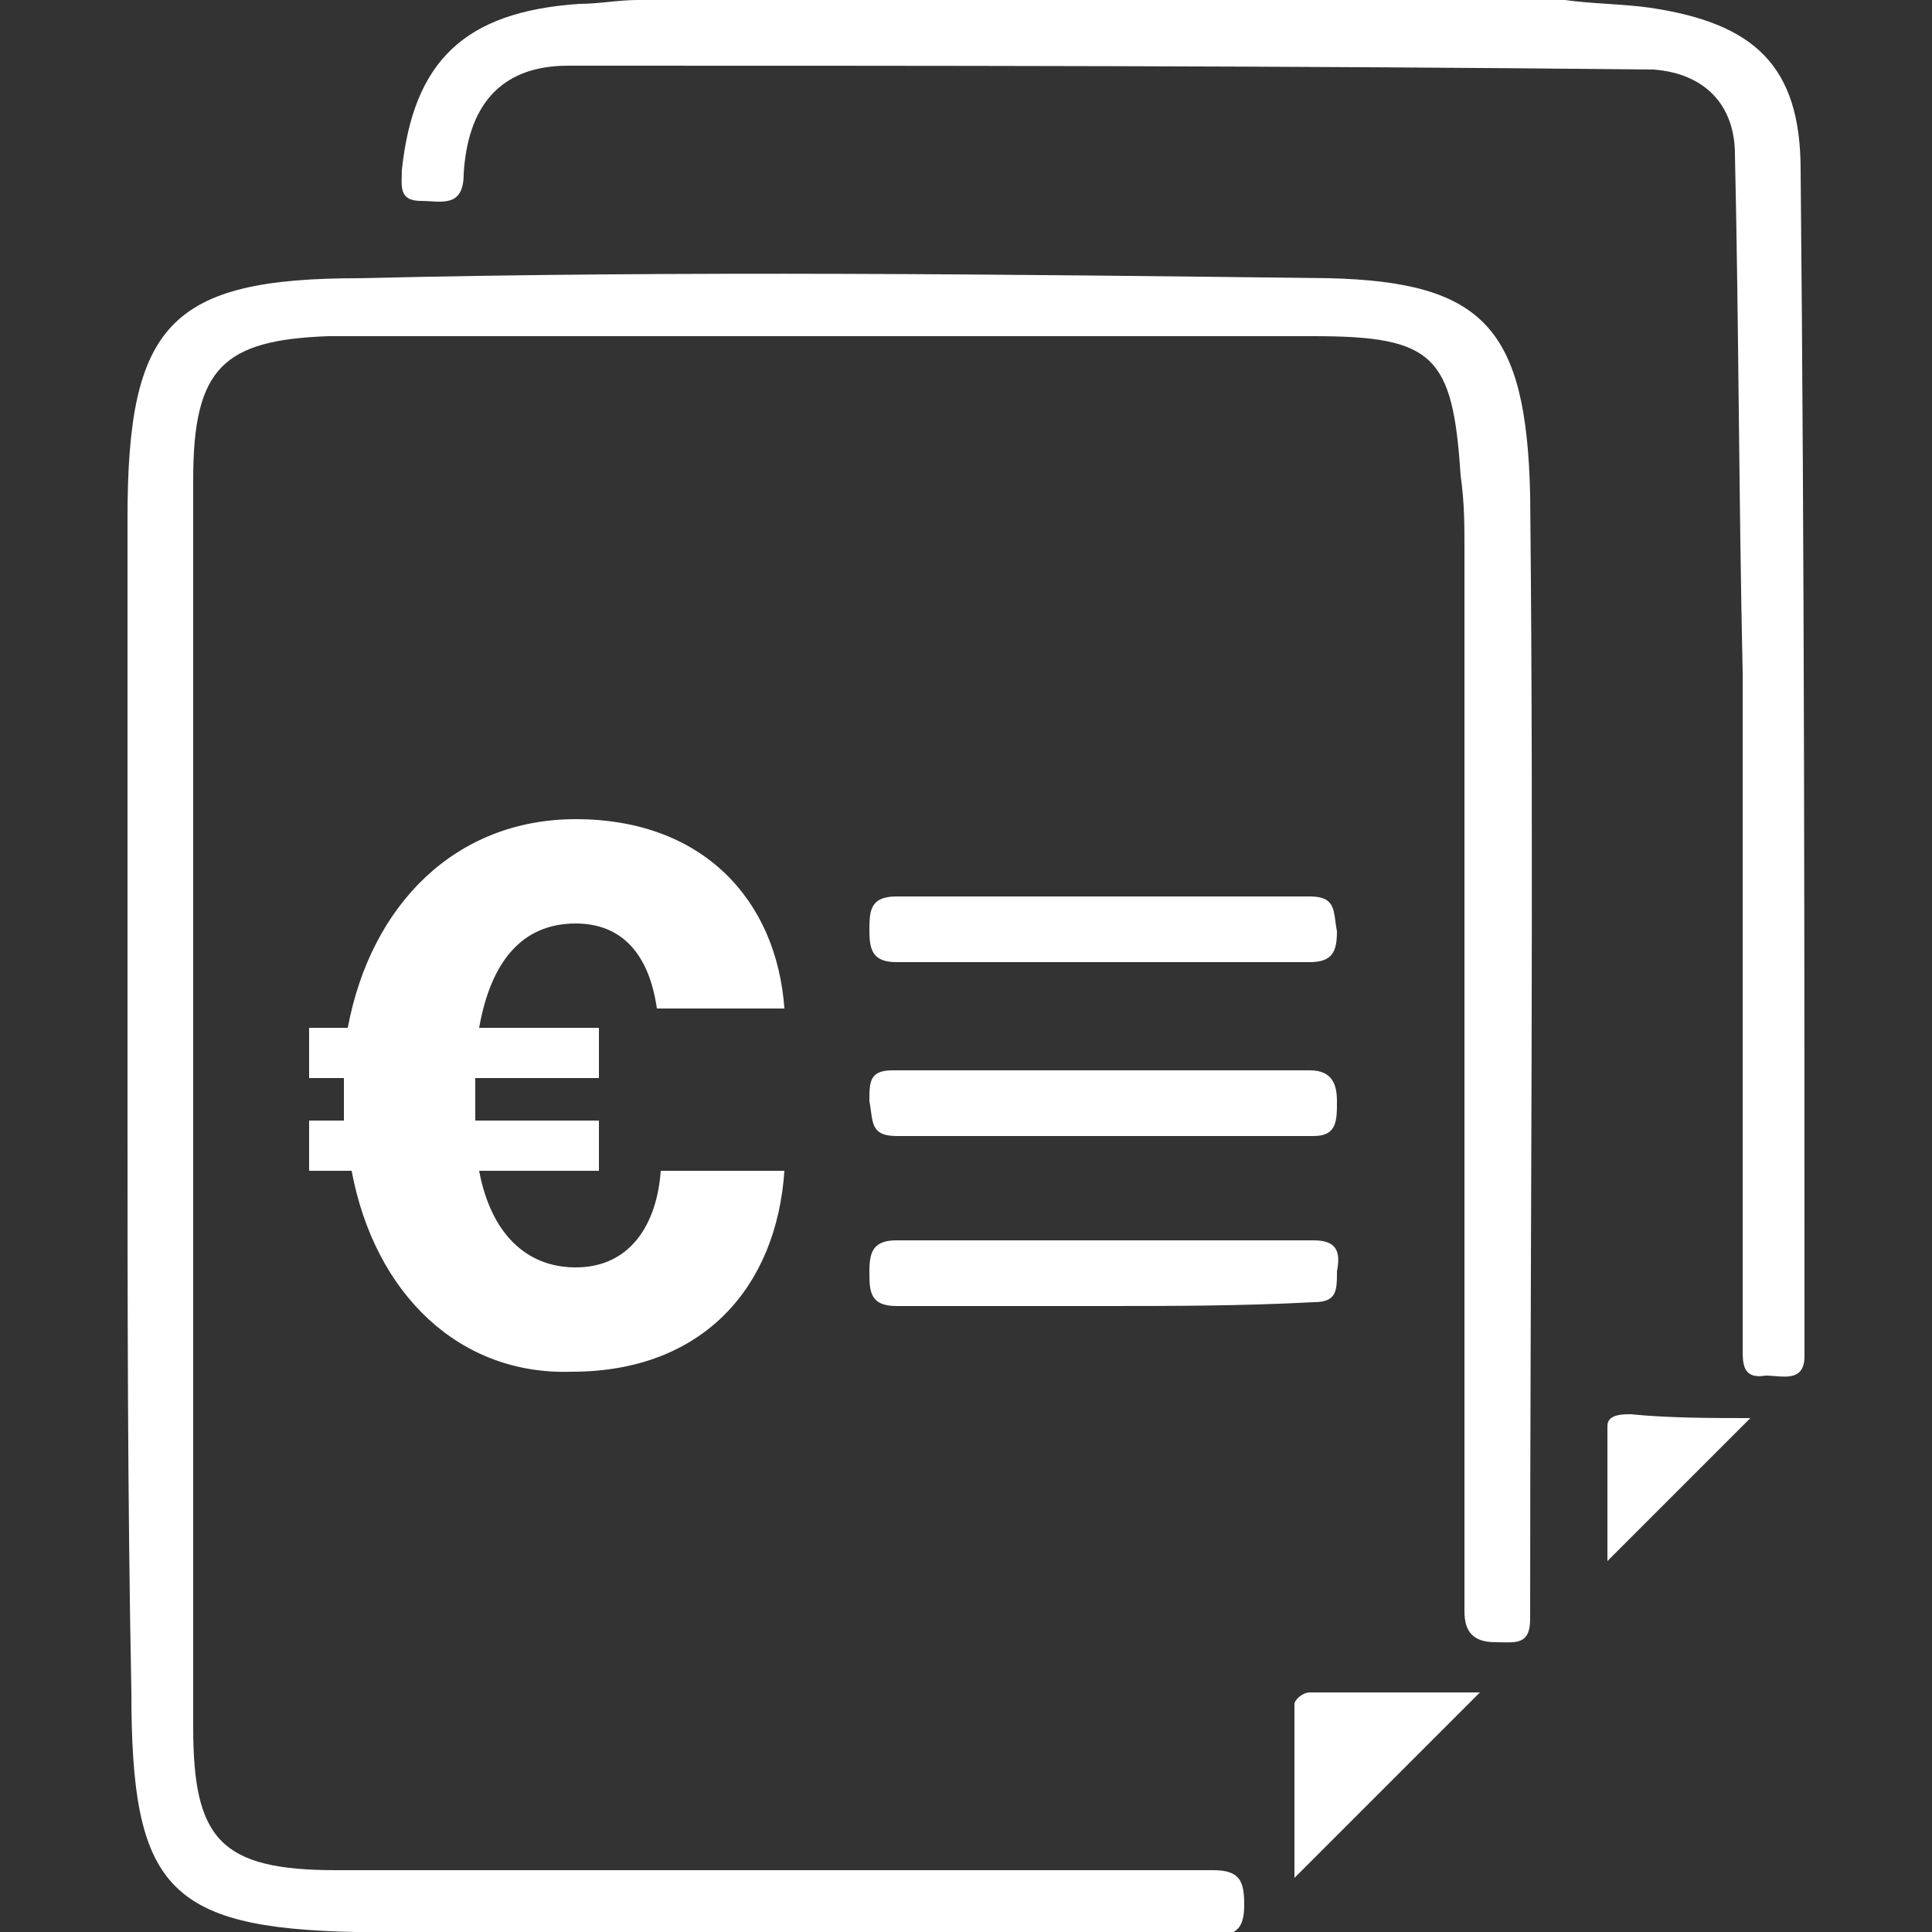
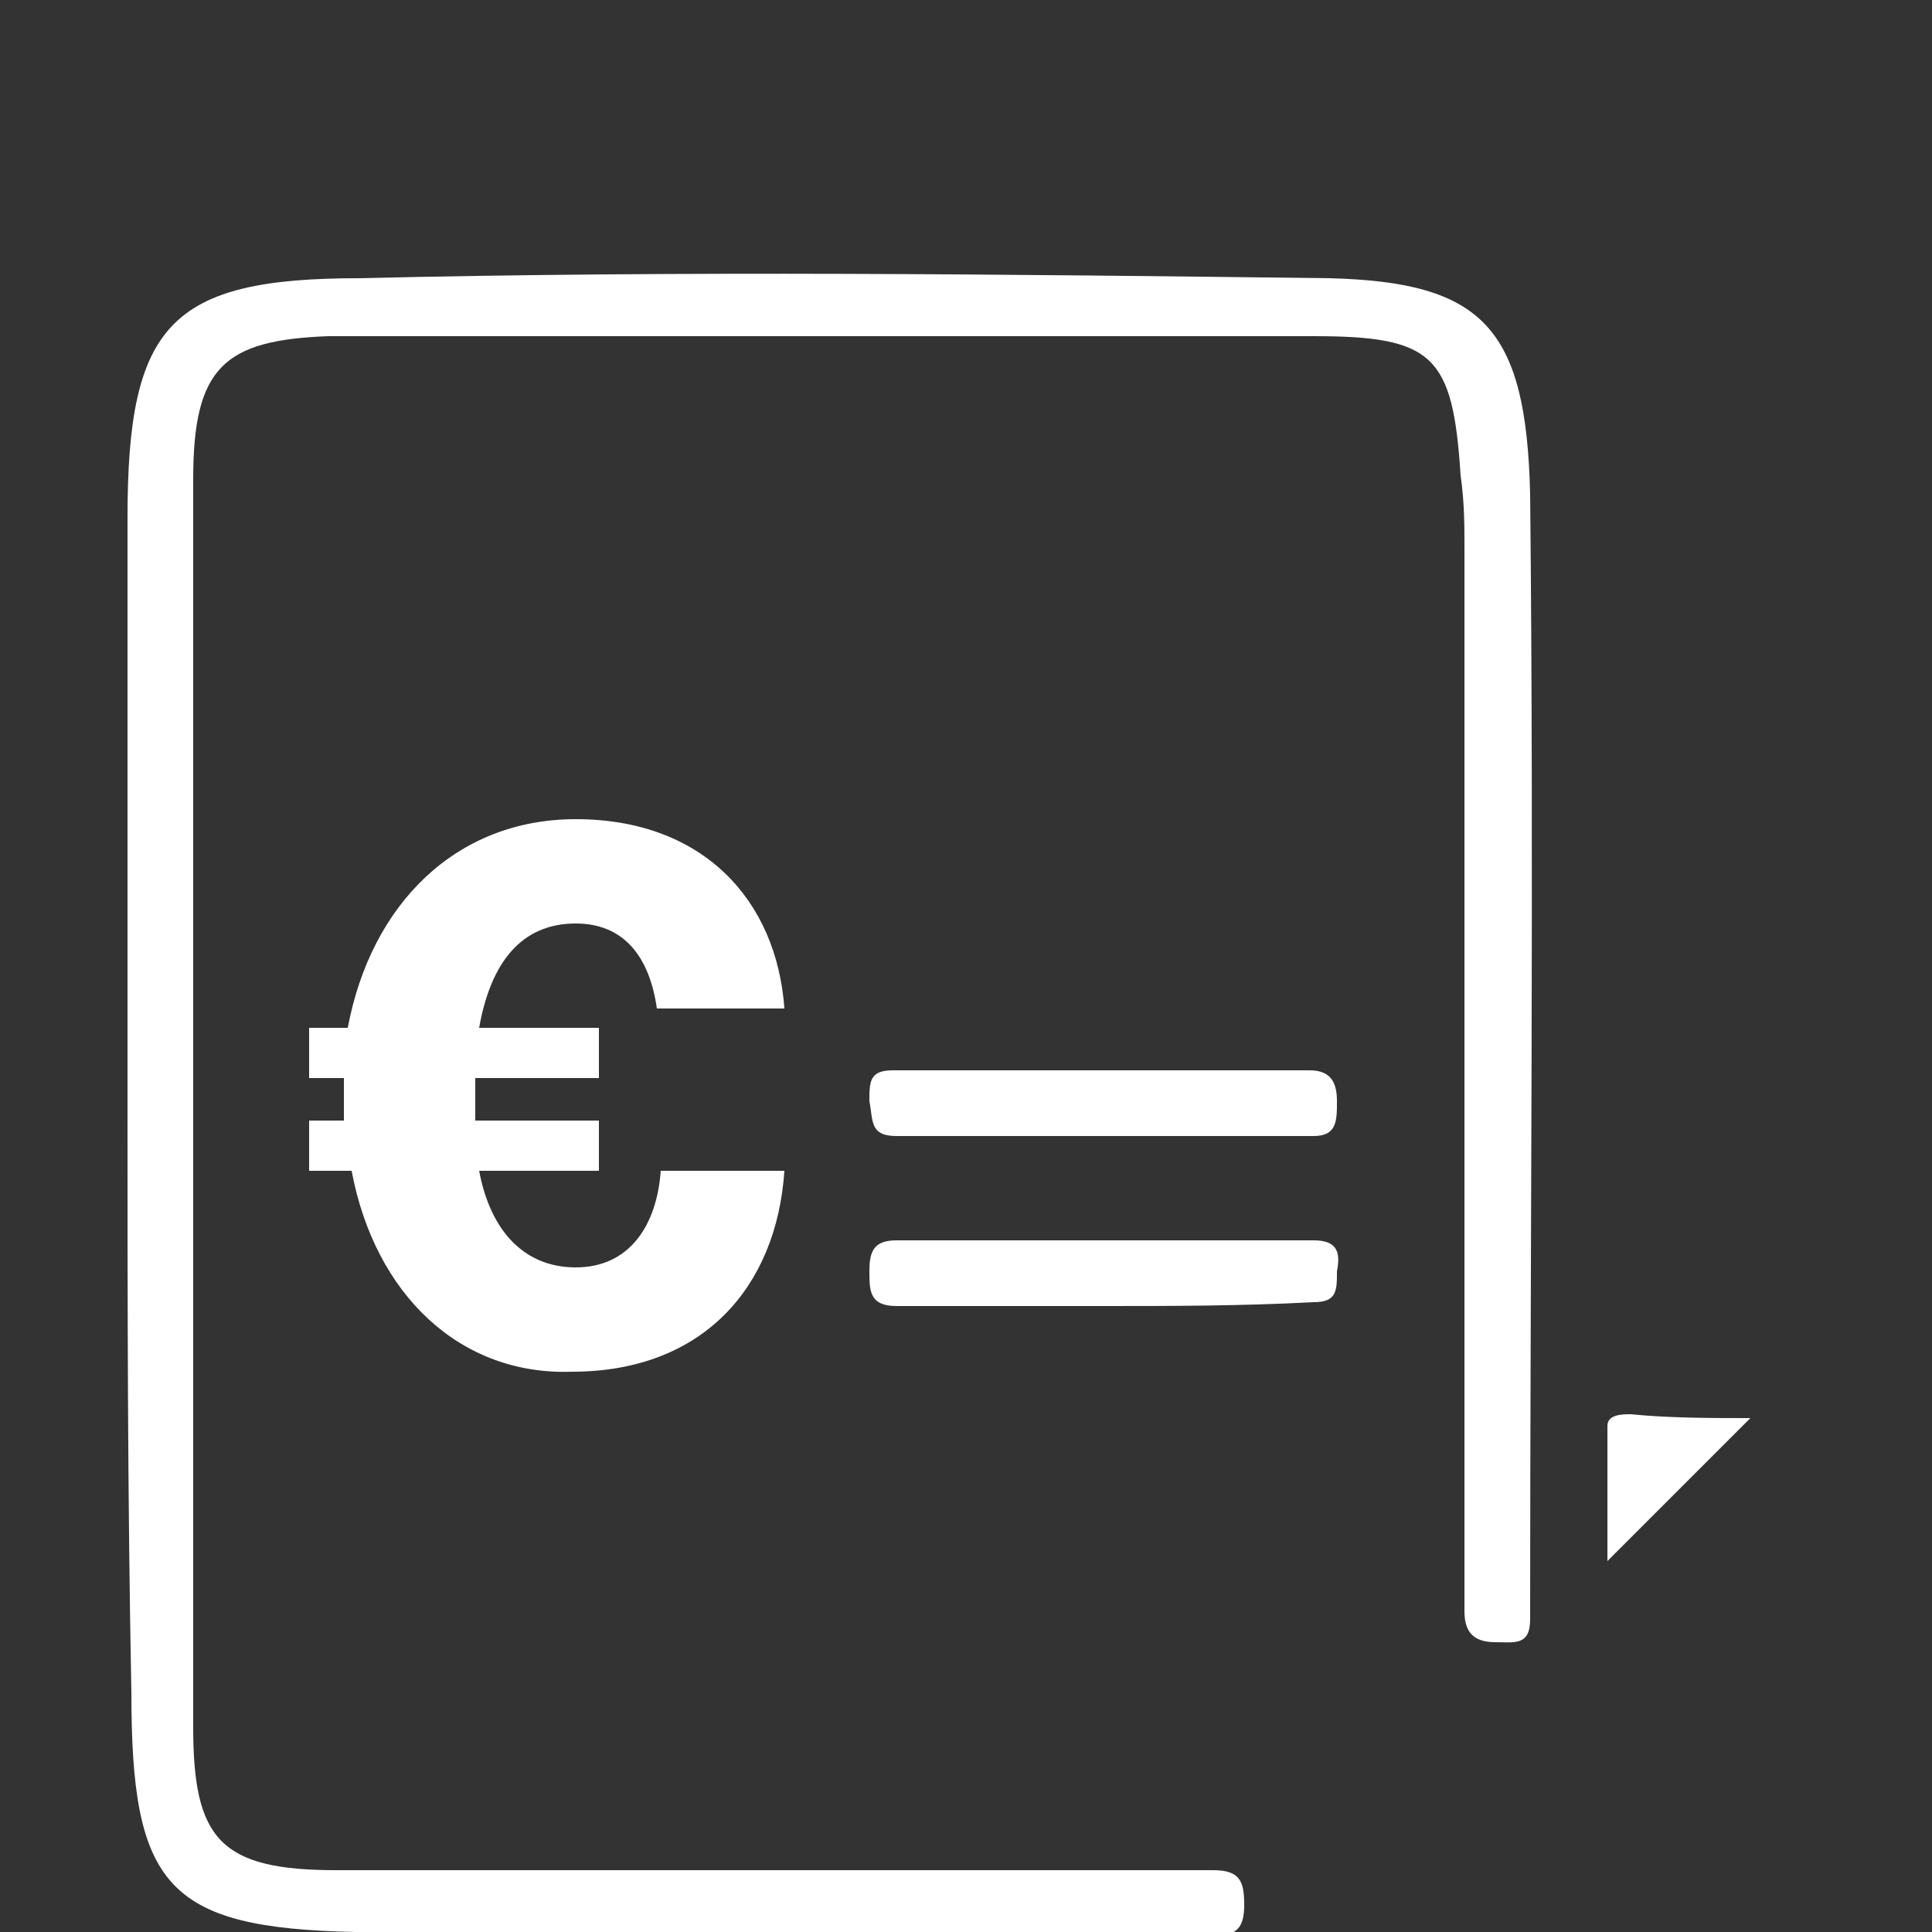
<svg xmlns="http://www.w3.org/2000/svg" version="1.1" id="Layer_1" x="0px" y="0px" viewBox="0 0 50 50" style="enable-background:new 0 0 50 50;" xml:space="preserve" width="50" height="50">
  <rect x="0" y="0" width="50" height="50" fill="#333333" stroke="none" />
  <style type="text/css">
	.st0{fill:#FFFFFF;}
</style>
  <g>
-     <path class="st0" d="M40.5,0c0.7,0.1,1.5,0.1,2.2,0.2c2.7,0.4,3.9,1.5,3.9,4.2c0.1,10.2,0.1,20.4,0.1,30.7c0,0.7-0.6,0.5-1,0.5   c-0.6,0.1-0.6-0.3-0.6-0.7c0-5.8,0-11.7,0-17.5C45,12.9,45,8.4,44.9,4c0-1.3-0.8-2.1-2.1-2.2c-9.4-0.1-18.7-0.1-28.1-0.1   c-1.8,0-2.6,1.1-2.7,2.8c0,0.9-0.6,0.7-1.1,0.7c-0.6,0-0.5-0.4-0.5-0.8C10.7,1.6,12,0.3,15,0.1c0.5,0,1-0.1,1.5-0.1   C24.5,0,32.5,0,40.5,0z" />
    <path class="st0" d="M3.3,28.6c0-5.1,0-10.1,0-15.2c0-5,1.1-6.2,6-6.2C17.7,7,26.1,7.1,34.4,7.2c4,0.1,5.1,1.3,5.2,5.6   c0.1,9.7,0,19.4,0,29.1c0,0.7-0.4,0.6-0.9,0.6c-0.6,0-0.8-0.3-0.8-0.8c0-9.2,0-18.3,0-27.5c0-0.6,0-1.2-0.1-1.9   c-0.2-3.1-0.7-3.6-3.8-3.6c-8.5,0-17,0-25.5,0C5.8,8.8,5,9.5,5,12.4c0,10.8,0,21.5,0,32.3c0,2.9,0.7,3.7,3.7,3.7   c7.6,0,15.2,0,22.7,0c0.7,0,0.8,0.3,0.8,0.9c0,0.6-0.2,0.8-0.8,0.8c-7.4,0-14.8,0.1-22.2-0.1c-4.9-0.1-5.8-1.2-5.8-6.2   C3.3,38.7,3.3,33.6,3.3,28.6z" />
    <path class="st0" d="M28.5,27.7c1.8,0,3.6,0,5.4,0c0.6,0,0.7,0.4,0.7,0.8c0,0.5,0,0.9-0.6,0.9c-3.6,0-7.2,0-10.8,0   c-0.7,0-0.6-0.4-0.7-0.9c0-0.5,0-0.8,0.6-0.8C24.9,27.7,26.7,27.7,28.5,27.7z" />
-     <path class="st0" d="M28.5,24.9c-1.8,0-3.5,0-5.3,0c-0.6,0-0.7-0.3-0.7-0.8c0-0.5,0-0.9,0.7-0.9c3.6,0,7.2,0,10.7,0   c0.7,0,0.6,0.4,0.7,0.9c0,0.5-0.1,0.8-0.7,0.8C32.1,24.9,30.3,24.9,28.5,24.9z" />
    <path class="st0" d="M28.5,33.8c-1.8,0-3.6,0-5.3,0c-0.7,0-0.7-0.4-0.7-0.9c0-0.5,0.1-0.8,0.7-0.8c3.6,0,7.2,0,10.8,0   c0.6,0,0.7,0.3,0.6,0.8c0,0.5,0,0.8-0.6,0.8C32.1,33.8,30.3,33.8,28.5,33.8z" />
-     <path class="st0" d="M38.3,43.8c-1.6,1.6-3.2,3.2-4.8,4.8c0-1.5,0-3,0-4.5c0-0.1,0.2-0.3,0.4-0.3C35.3,43.8,36.8,43.8,38.3,43.8z" />
    <path class="st0" d="M45.3,36.7c-1.3,1.3-2.5,2.5-3.7,3.7c0-1.1,0-2.3,0-3.5c0-0.3,0.4-0.3,0.6-0.3C43.2,36.7,44.3,36.7,45.3,36.7z   " />
    <g>
      <path class="st0" d="M9.1,30.3H8v-1.3h0.9c0-0.2,0-0.4,0-0.6v-0.5H8v-1.3H9c0.6-3.2,2.8-5.4,5.9-5.4c3.3,0,5.2,2.1,5.4,4.9h-3.3    c-0.2-1.4-0.9-2.2-2.1-2.2c-1.4,0-2.2,1-2.5,2.7h3.1v1.3h-3.2c0,0.2,0,0.9,0,1.1h3.2v1.3h-3.1c0.3,1.6,1.2,2.5,2.5,2.5    c1.4,0,2.1-1.1,2.2-2.5h3.2c-0.2,3-2.1,5.2-5.5,5.2C11.9,35.6,9.7,33.5,9.1,30.3z" />
    </g>
  </g>
</svg>